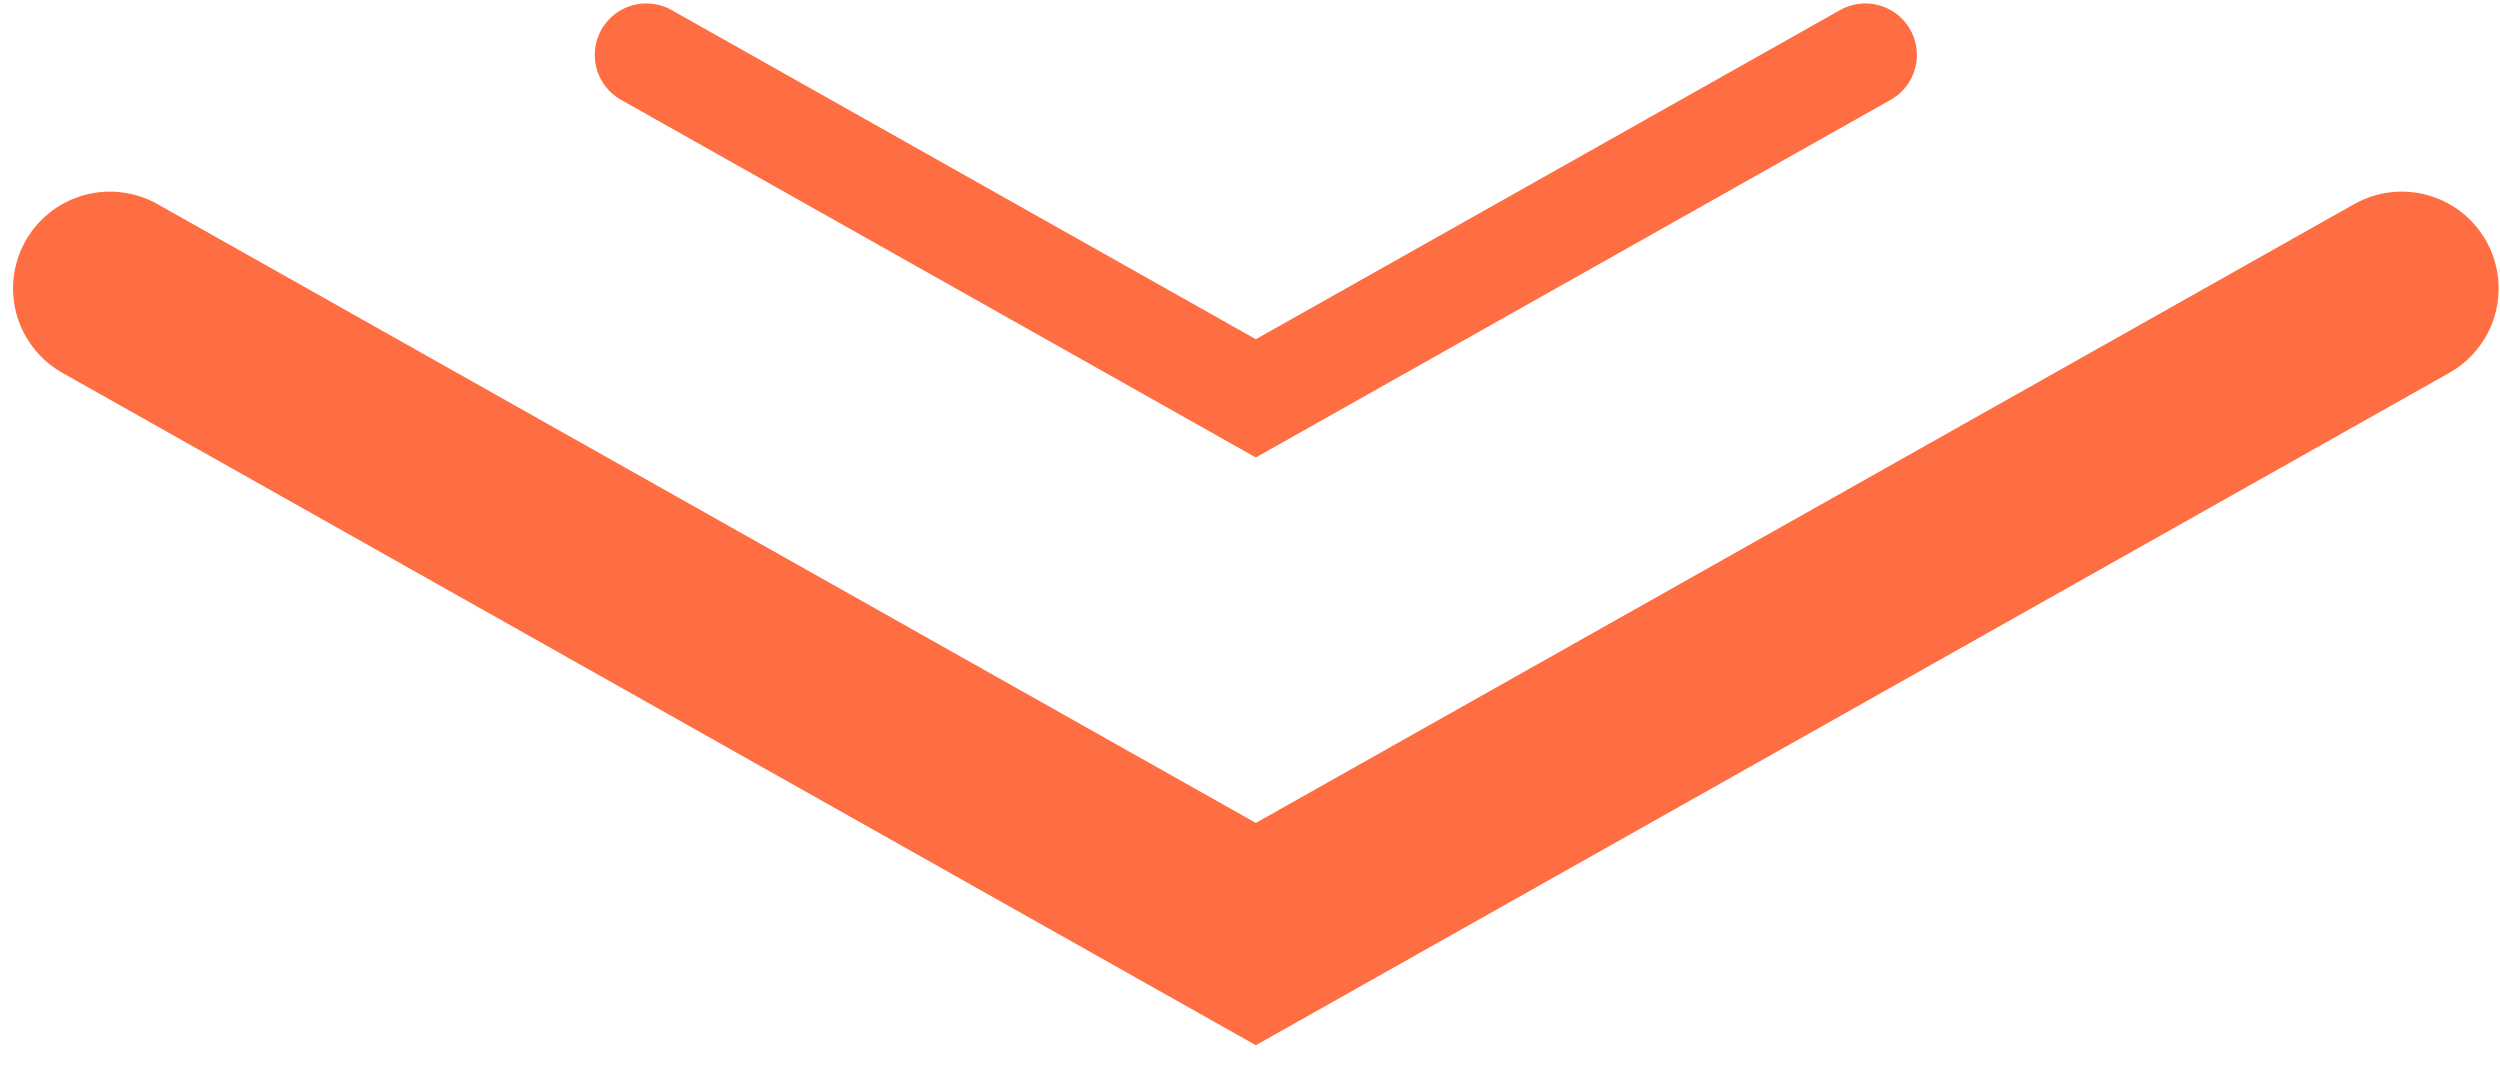
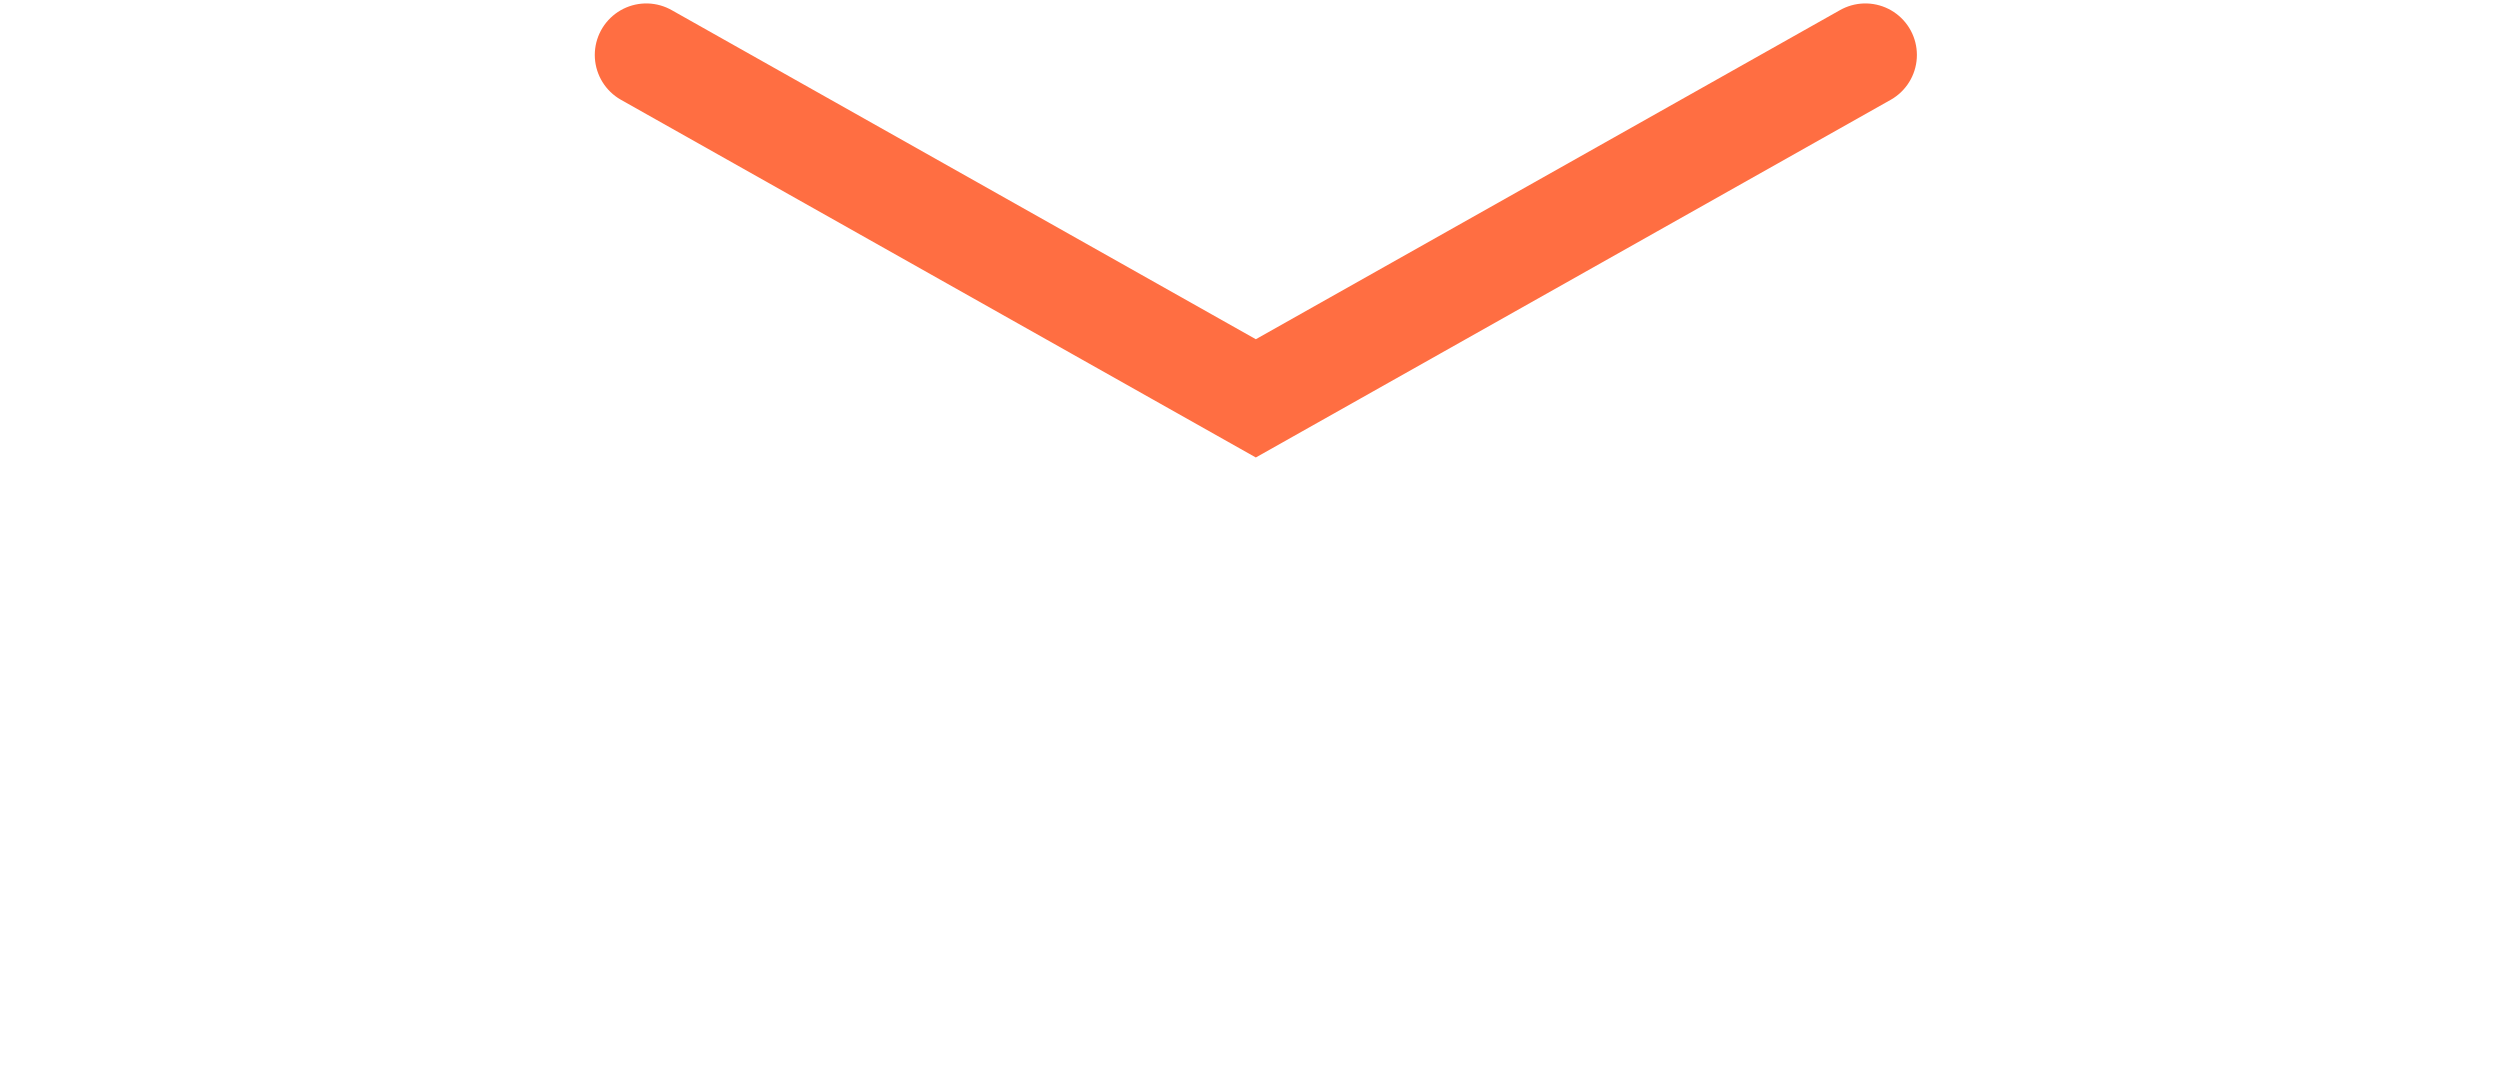
<svg xmlns="http://www.w3.org/2000/svg" width="91" height="39" viewBox="0 0 91 39" fill="none">
-   <path d="M4 10.5L45.712 34L87.425 10.5" stroke="#FF6E42" stroke-width="7.05" stroke-linecap="round" />
  <path d="M23.525 2L45.712 14.5L67.9 2" stroke="#FF6E42" stroke-width="3.75" stroke-linecap="round" />
</svg>